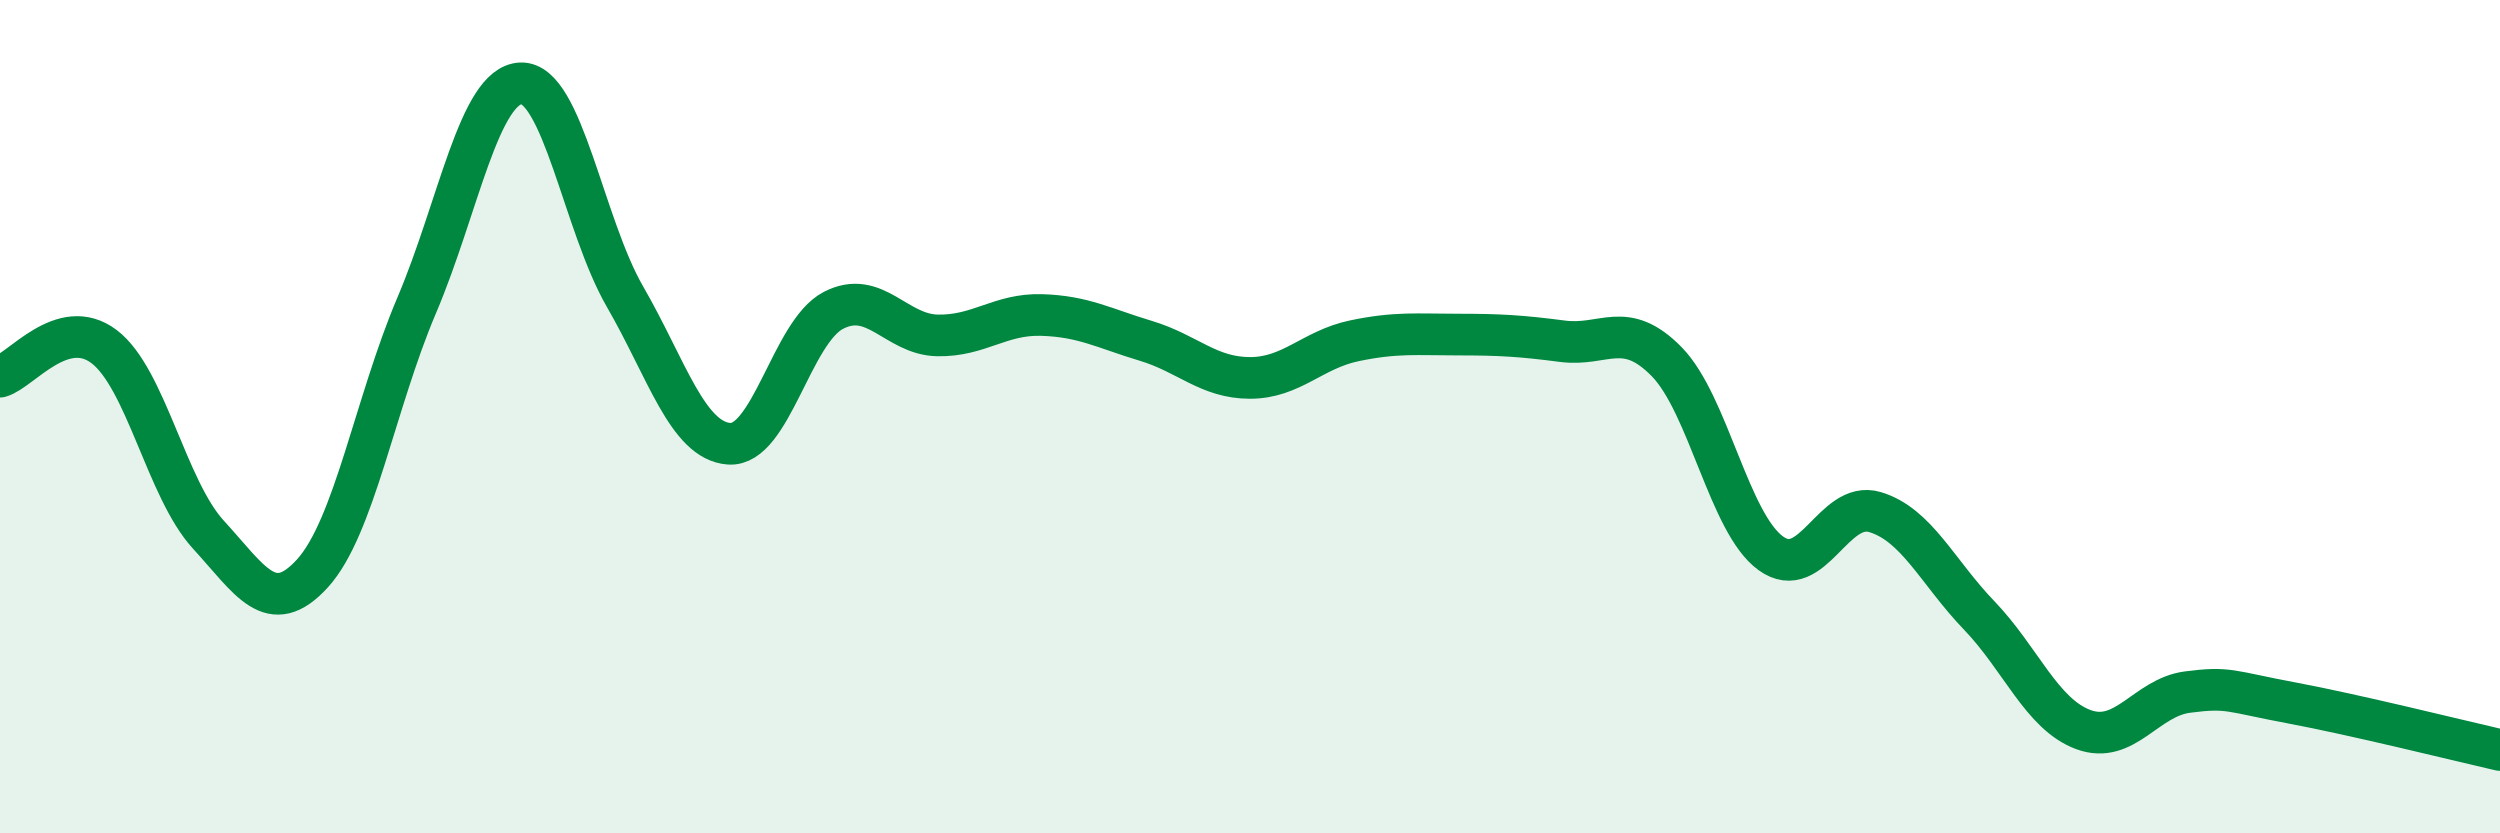
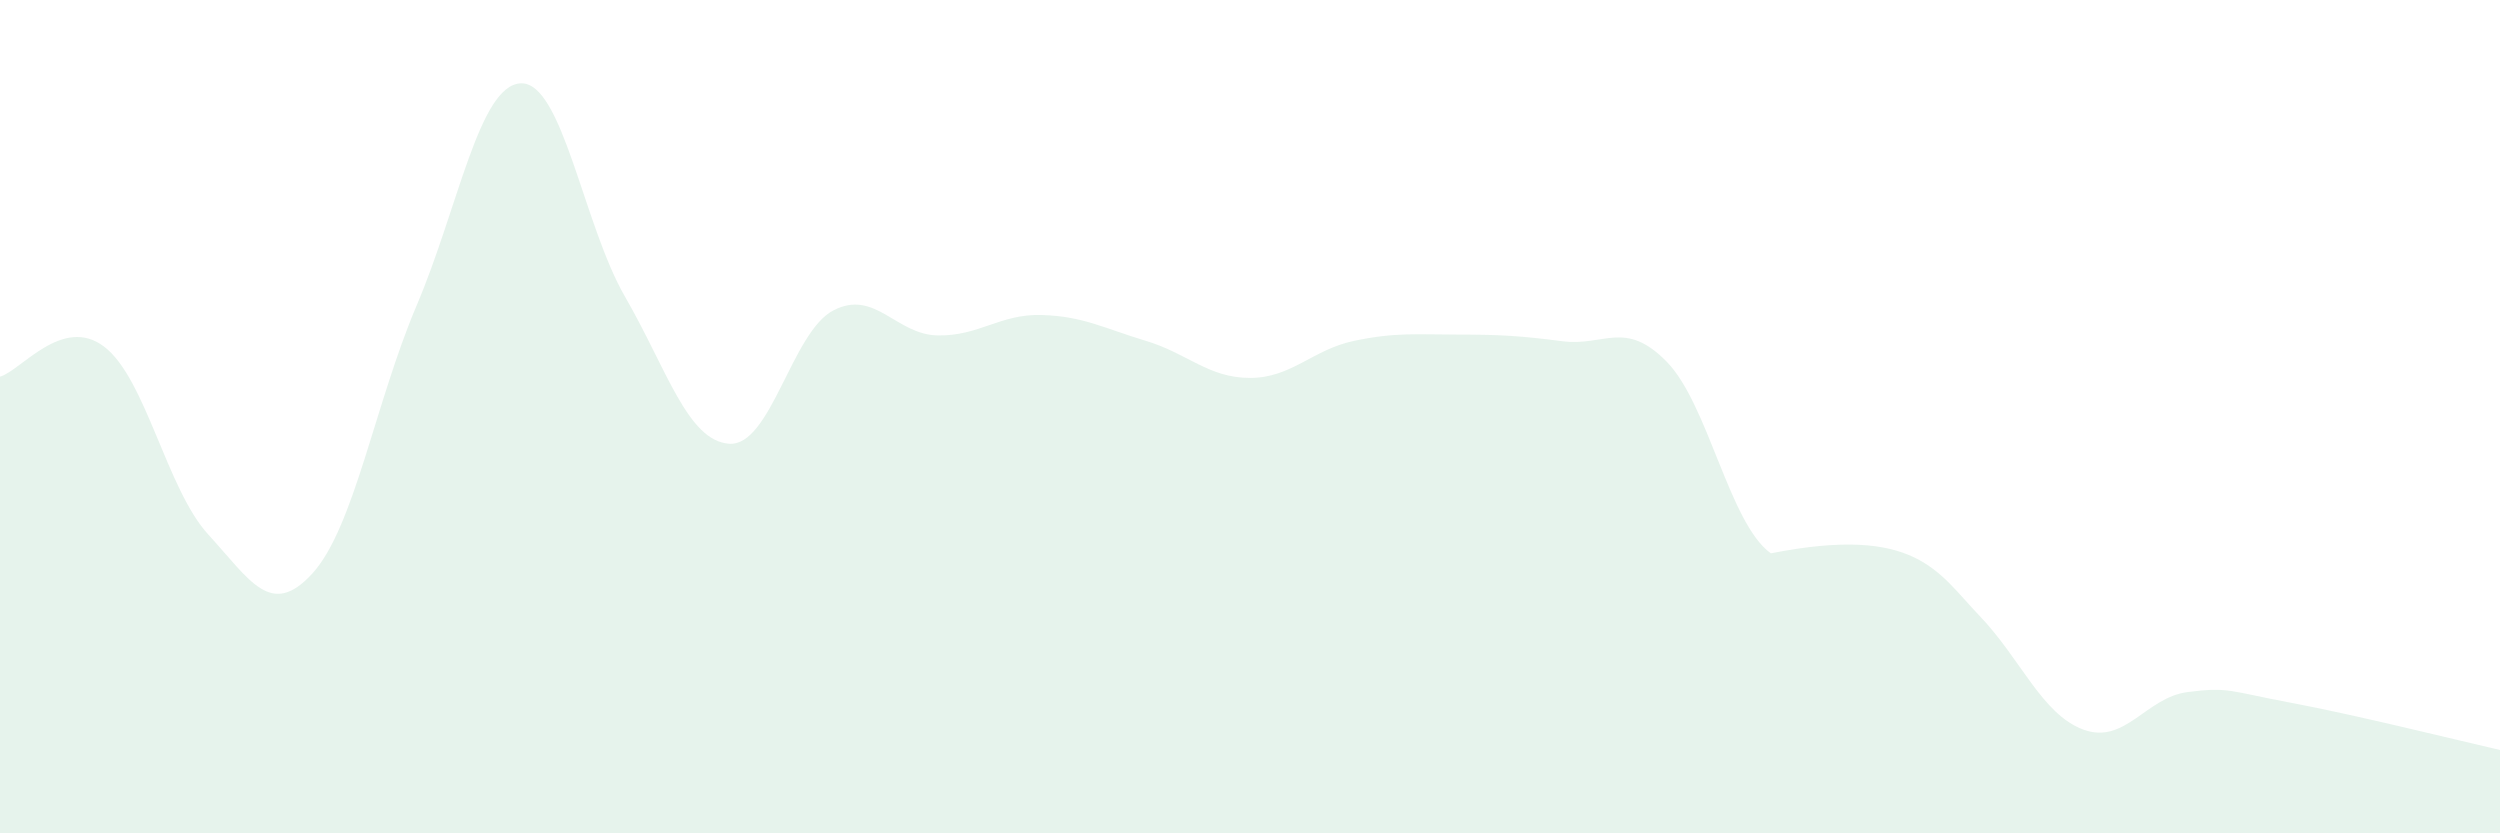
<svg xmlns="http://www.w3.org/2000/svg" width="60" height="20" viewBox="0 0 60 20">
-   <path d="M 0,9.04 C 0.5,8.9 1.5,7.56 2.5,8.32 C 3.5,9.08 4,11.74 5,12.83 C 6,13.92 6.5,14.86 7.5,13.76 C 8.5,12.66 9,9.68 10,7.33 C 11,4.98 11.5,2.04 12.5,2 C 13.5,1.96 14,5.39 15,7.12 C 16,8.85 16.5,10.58 17.5,10.65 C 18.5,10.72 19,7.97 20,7.45 C 21,6.93 21.5,8.03 22.5,8.05 C 23.5,8.07 24,7.53 25,7.56 C 26,7.59 26.5,7.88 27.5,8.18 C 28.5,8.48 29,9.07 30,9.07 C 31,9.07 31.5,8.39 32.5,8.18 C 33.5,7.97 34,8.03 35,8.03 C 36,8.03 36.5,8.06 37.5,8.19 C 38.5,8.32 39,7.66 40,8.68 C 41,9.7 41.5,12.56 42.5,13.28 C 43.5,14 44,11.99 45,12.29 C 46,12.59 46.5,13.73 47.5,14.77 C 48.5,15.81 49,17.14 50,17.51 C 51,17.88 51.5,16.74 52.5,16.61 C 53.5,16.48 53.5,16.59 55,16.87 C 56.5,17.15 59,17.77 60,18L60 20L0 20Z" fill="#008740" opacity="0.1" stroke-linecap="round" stroke-linejoin="round" />
-   <path d="M 0,9.04 C 0.5,8.9 1.5,7.56 2.5,8.32 C 3.5,9.08 4,11.74 5,12.83 C 6,13.92 6.5,14.86 7.5,13.76 C 8.5,12.66 9,9.68 10,7.33 C 11,4.98 11.5,2.04 12.5,2 C 13.5,1.96 14,5.39 15,7.12 C 16,8.85 16.5,10.58 17.5,10.65 C 18.5,10.72 19,7.97 20,7.45 C 21,6.93 21.5,8.03 22.5,8.05 C 23.5,8.07 24,7.53 25,7.56 C 26,7.59 26.5,7.88 27.5,8.18 C 28.5,8.48 29,9.07 30,9.07 C 31,9.07 31.5,8.39 32.5,8.18 C 33.5,7.97 34,8.03 35,8.03 C 36,8.03 36.5,8.06 37.5,8.19 C 38.5,8.32 39,7.66 40,8.68 C 41,9.7 41.5,12.56 42.5,13.28 C 43.5,14 44,11.99 45,12.29 C 46,12.59 46.5,13.73 47.5,14.77 C 48.5,15.81 49,17.14 50,17.51 C 51,17.88 51.5,16.74 52.5,16.61 C 53.5,16.48 53.5,16.59 55,16.87 C 56.5,17.15 59,17.77 60,18" stroke="#008740" stroke-width="1" fill="none" stroke-linecap="round" stroke-linejoin="round" />
+   <path d="M 0,9.04 C 0.5,8.9 1.5,7.56 2.5,8.32 C 3.5,9.08 4,11.74 5,12.83 C 6,13.92 6.5,14.86 7.5,13.76 C 8.5,12.66 9,9.68 10,7.33 C 11,4.98 11.5,2.04 12.5,2 C 13.5,1.96 14,5.39 15,7.12 C 16,8.85 16.5,10.58 17.5,10.65 C 18.5,10.72 19,7.97 20,7.45 C 21,6.93 21.5,8.03 22.5,8.05 C 23.5,8.07 24,7.53 25,7.56 C 26,7.59 26.5,7.88 27.5,8.18 C 28.5,8.48 29,9.07 30,9.07 C 31,9.07 31.5,8.39 32.5,8.18 C 33.5,7.97 34,8.03 35,8.03 C 36,8.03 36.5,8.06 37.5,8.19 C 38.5,8.32 39,7.66 40,8.68 C 41,9.7 41.5,12.56 42.5,13.28 C 46,12.59 46.5,13.73 47.5,14.77 C 48.5,15.81 49,17.14 50,17.51 C 51,17.88 51.5,16.74 52.5,16.61 C 53.5,16.48 53.5,16.59 55,16.87 C 56.5,17.15 59,17.77 60,18L60 20L0 20Z" fill="#008740" opacity="0.1" stroke-linecap="round" stroke-linejoin="round" />
</svg>